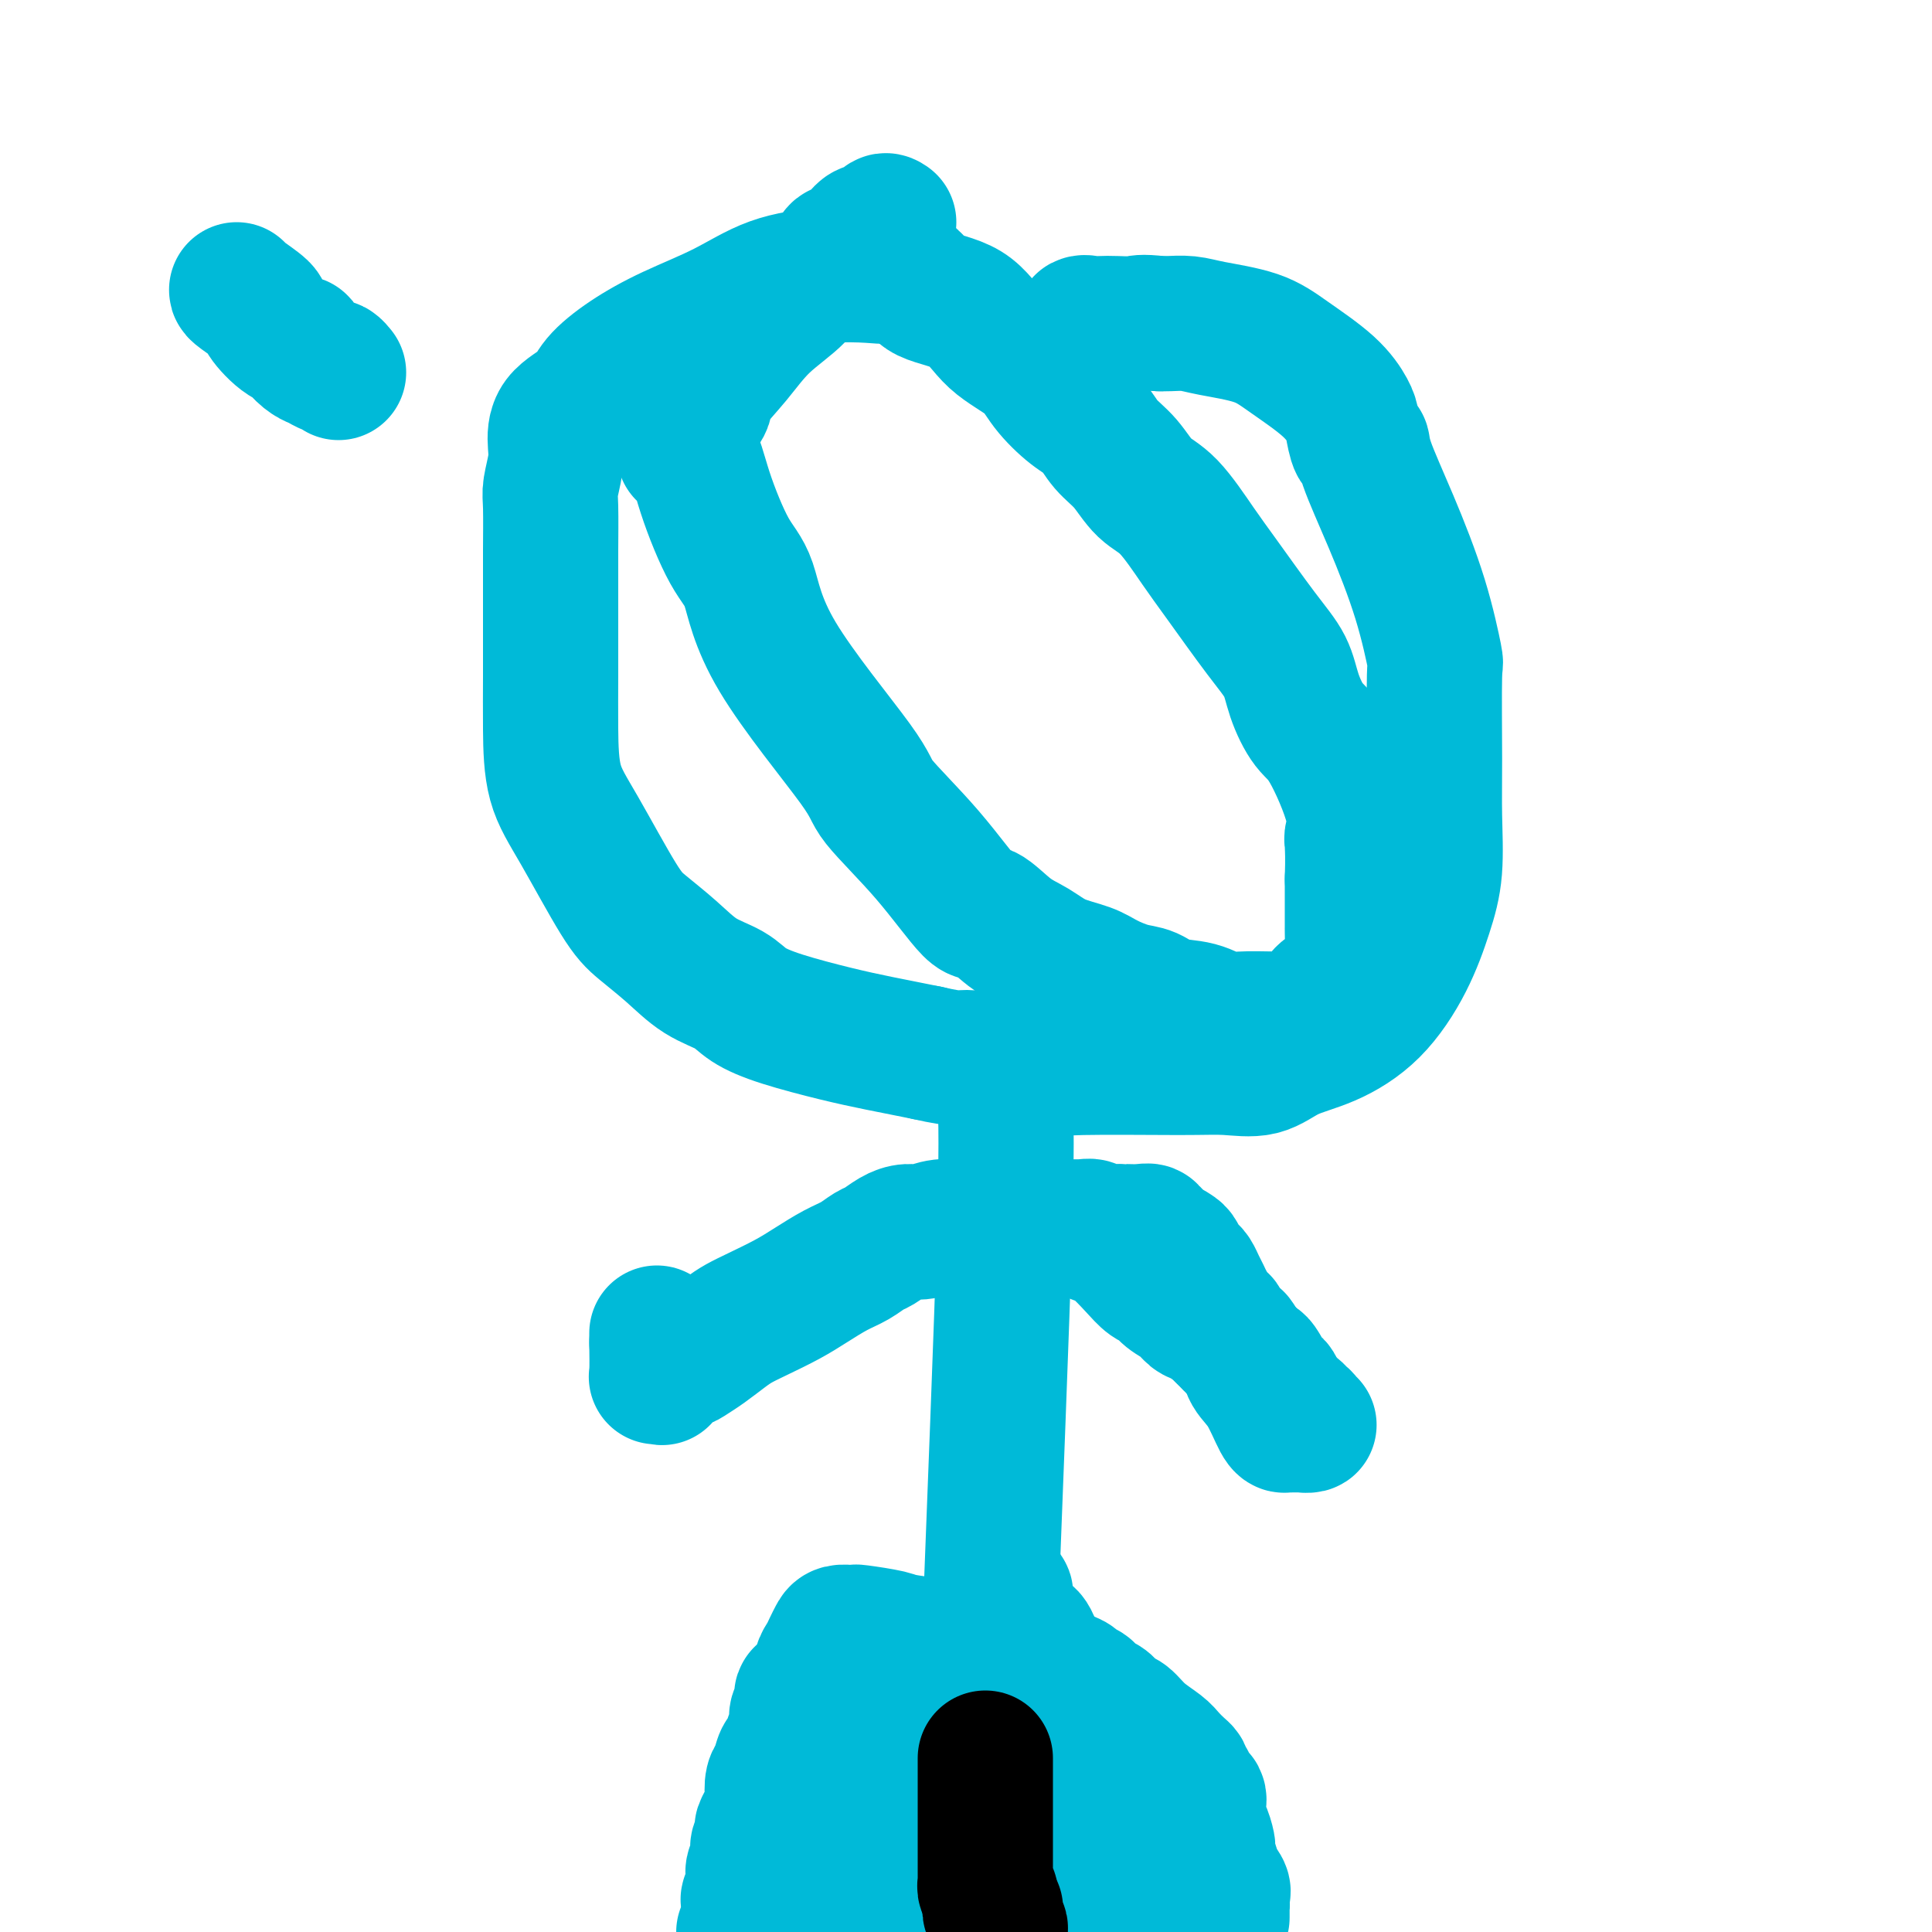
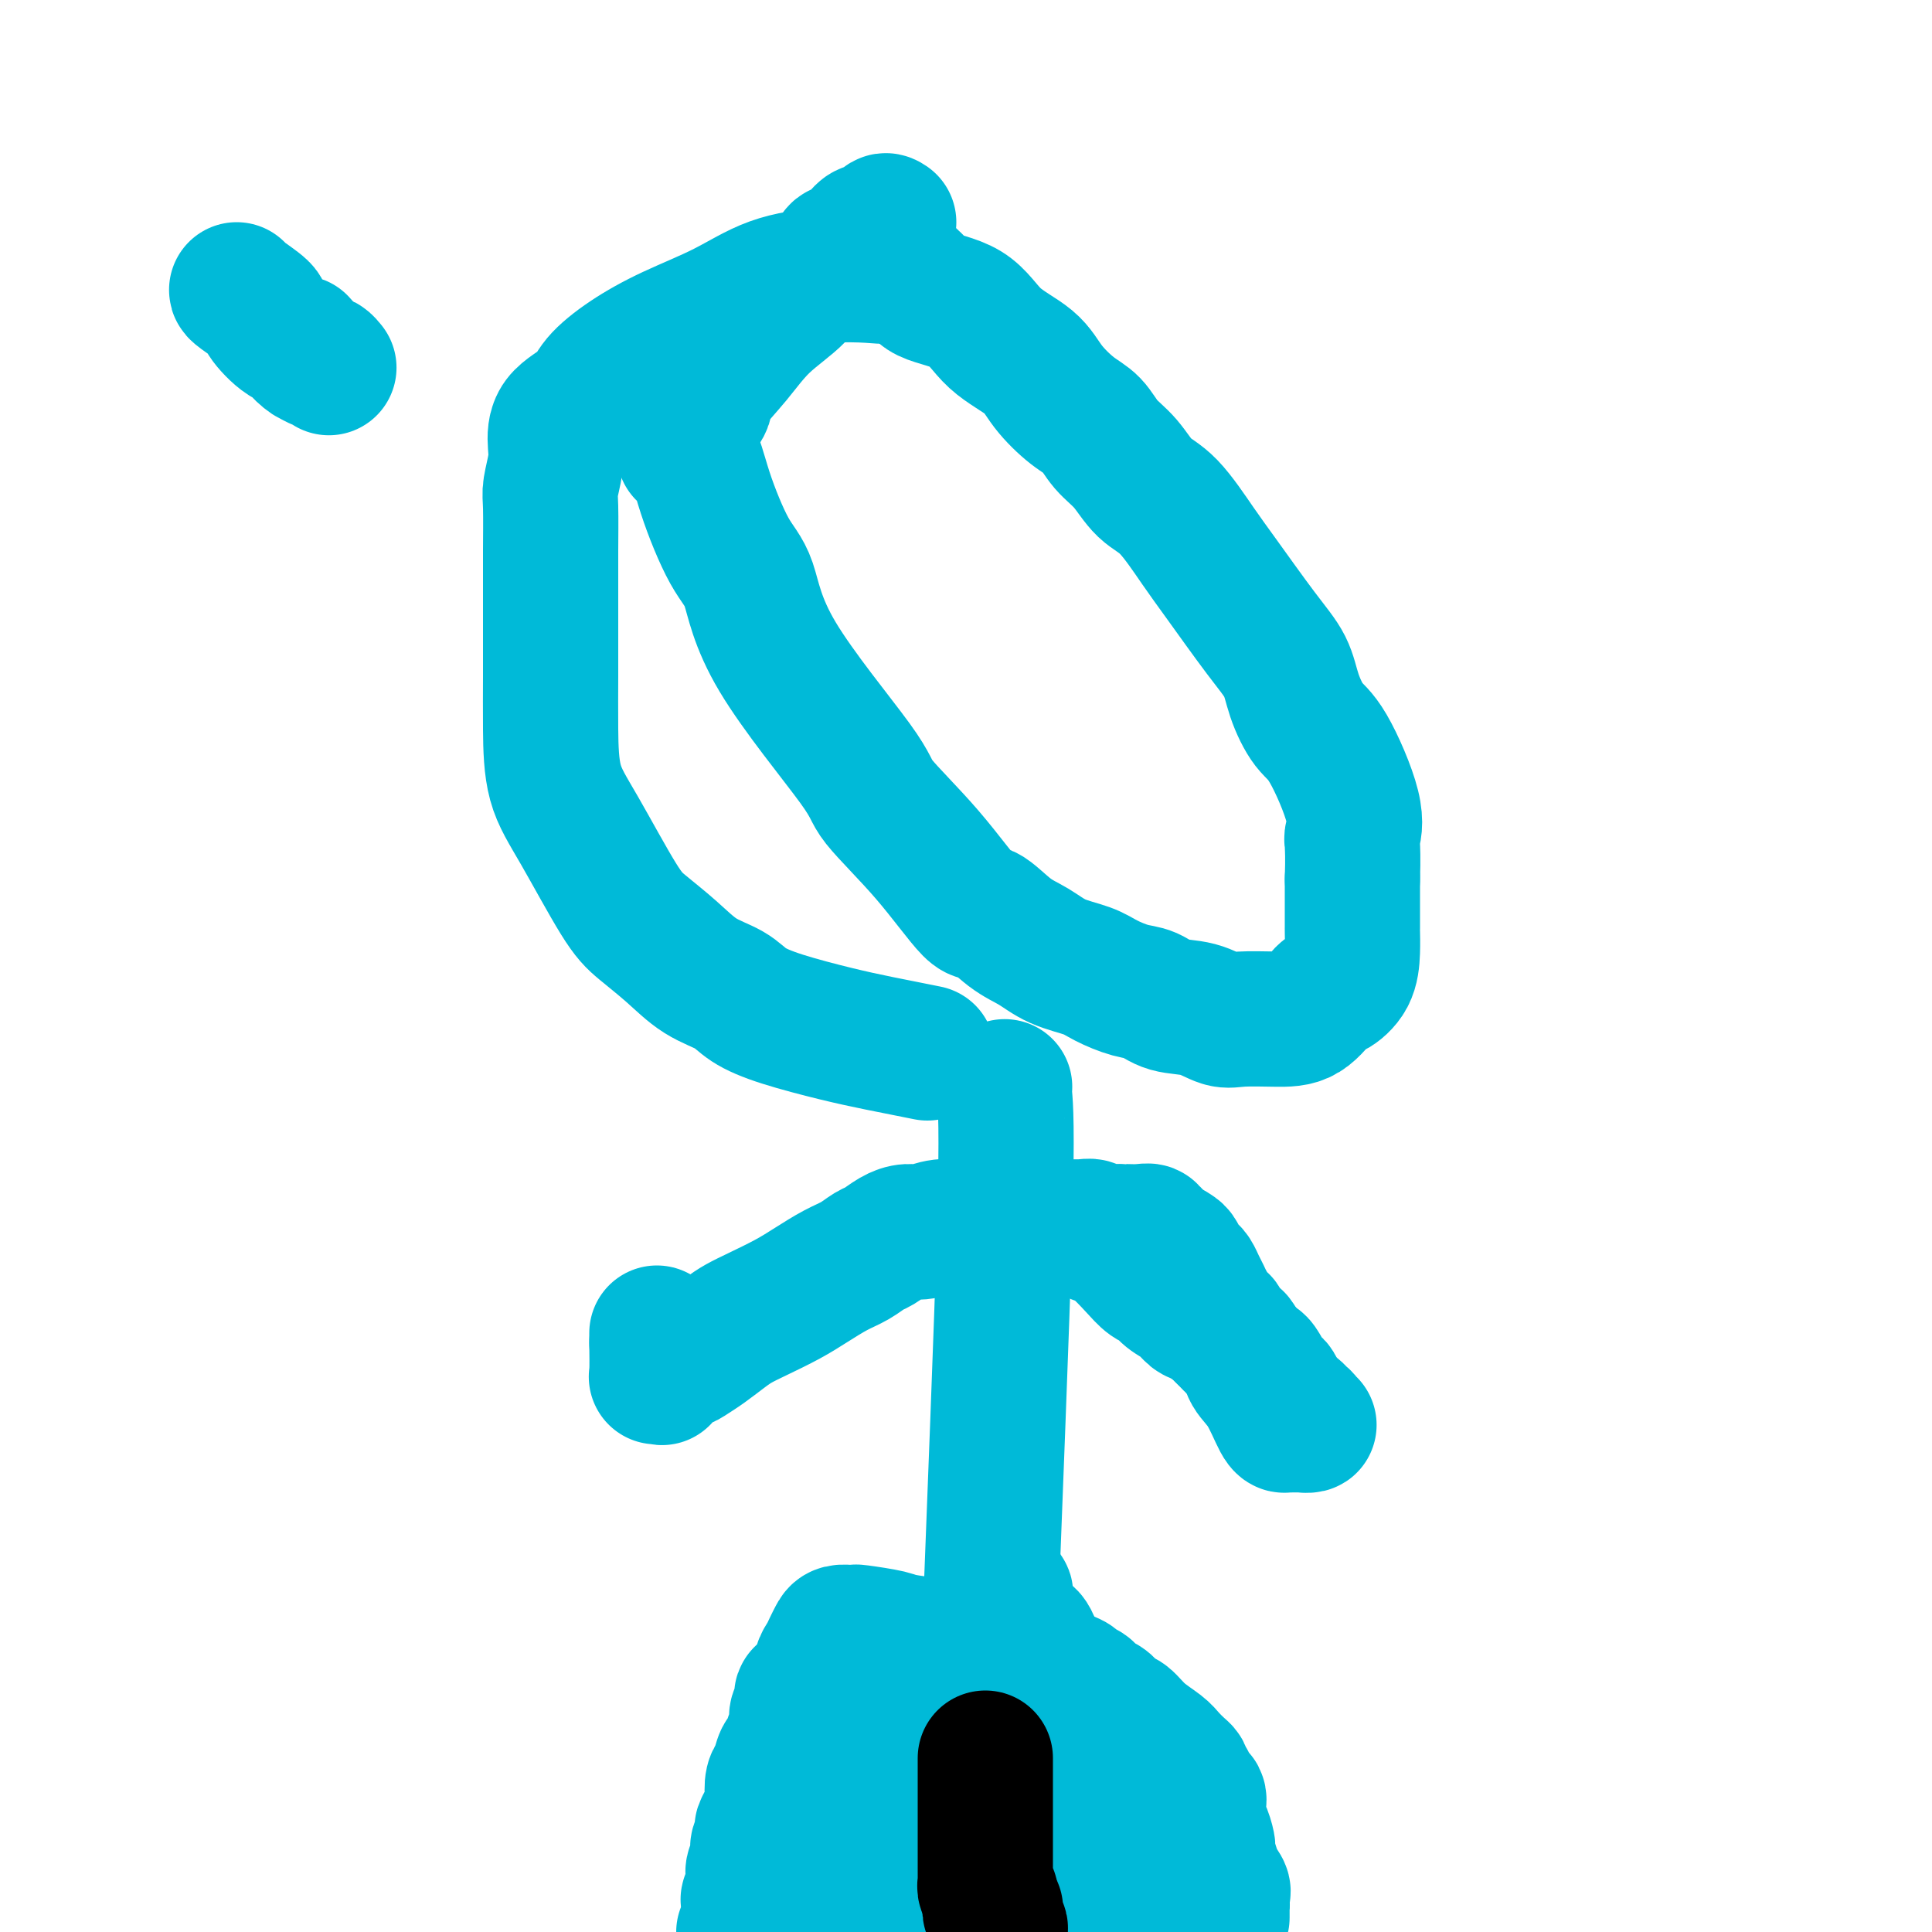
<svg xmlns="http://www.w3.org/2000/svg" viewBox="0 0 400 400" version="1.1">
  <g fill="none" stroke="#00BAD8" stroke-width="28" stroke-linecap="round" stroke-linejoin="round">
-     <path d="M49,60c-0.026,0.113 -0.051,0.226 1,1c1.051,0.774 3.180,2.209 4,3c0.820,0.791 0.331,0.937 1,2c0.669,1.063 2.497,3.044 4,4c1.503,0.956 2.683,0.887 3,1c0.317,0.113 -0.228,0.407 0,1c0.228,0.593 1.228,1.483 2,2c0.772,0.517 1.317,0.661 2,1c0.683,0.339 1.503,0.874 2,1c0.497,0.126 0.672,-0.159 1,0c0.328,0.159 0.808,0.760 1,1c0.192,0.240 0.096,0.120 0,0" />
+     <path d="M49,60c-0.026,0.113 -0.051,0.226 1,1c1.051,0.774 3.180,2.209 4,3c0.820,0.791 0.331,0.937 1,2c0.669,1.063 2.497,3.044 4,4c1.503,0.956 2.683,0.887 3,1c0.317,0.113 -0.228,0.407 0,1c0.228,0.593 1.228,1.483 2,2c0.683,0.339 1.503,0.874 2,1c0.497,0.126 0.672,-0.159 1,0c0.328,0.159 0.808,0.760 1,1c0.192,0.240 0.096,0.120 0,0" />
    <path d="M184,46c-0.380,-0.259 -0.760,-0.519 -1,0c-0.240,0.519 -0.340,1.815 -1,2c-0.660,0.185 -1.878,-0.742 -3,0c-1.122,0.742 -2.146,3.154 -3,4c-0.854,0.846 -1.537,0.126 -2,0c-0.463,-0.126 -0.704,0.342 -1,1c-0.296,0.658 -0.645,1.507 -1,2c-0.355,0.493 -0.716,0.629 -1,1c-0.284,0.371 -0.493,0.978 -1,1c-0.507,0.022 -1.313,-0.542 -2,0c-0.687,0.542 -1.255,2.190 -3,4c-1.745,1.810 -4.665,3.782 -7,6c-2.335,2.218 -4.083,4.682 -6,7c-1.917,2.318 -4.002,4.491 -5,6c-0.998,1.509 -0.908,2.355 -1,3c-0.092,0.645 -0.364,1.090 -1,2c-0.636,0.910 -1.634,2.285 -2,3c-0.366,0.715 -0.098,0.769 0,1c0.098,0.231 0.028,0.637 0,1c-0.028,0.363 -0.014,0.681 0,1" />
    <path d="M143,91c-2.436,4.083 -1.028,2.289 0,3c1.028,0.711 1.674,3.927 3,8c1.326,4.073 3.332,9.004 5,12c1.668,2.996 2.998,4.059 4,7c1.002,2.941 1.676,7.760 6,15c4.324,7.240 12.297,16.899 16,22c3.703,5.101 3.137,5.642 5,8c1.863,2.358 6.157,6.532 10,11c3.843,4.468 7.236,9.231 9,11c1.764,1.769 1.900,0.543 3,1c1.100,0.457 3.163,2.597 5,4c1.837,1.403 3.446,2.068 5,3c1.554,0.932 3.052,2.133 5,3c1.948,0.867 4.346,1.402 6,2c1.654,0.598 2.563,1.258 4,2c1.437,0.742 3.403,1.565 5,2c1.597,0.435 2.826,0.481 4,1c1.174,0.519 2.294,1.512 4,2c1.706,0.488 3.999,0.471 6,1c2.001,0.529 3.709,1.605 5,2c1.291,0.395 2.165,0.108 4,0c1.835,-0.108 4.632,-0.036 7,0c2.368,0.036 4.309,0.037 6,-1c1.691,-1.037 3.133,-3.112 4,-4c0.867,-0.888 1.161,-0.589 2,-1c0.839,-0.411 2.225,-1.532 3,-3c0.775,-1.468 0.940,-3.283 1,-5c0.060,-1.717 0.016,-3.337 0,-4c-0.016,-0.663 -0.004,-0.371 0,-1c0.004,-0.629 0.001,-2.180 0,-4c-0.001,-1.820 -0.001,-3.910 0,-6" />
    <path d="M280,182c0.150,-4.622 0.025,-6.176 0,-7c-0.025,-0.824 0.051,-0.917 0,-1c-0.051,-0.083 -0.230,-0.155 0,-1c0.230,-0.845 0.870,-2.461 0,-6c-0.870,-3.539 -3.250,-9.000 -5,-12c-1.750,-3.000 -2.870,-3.540 -4,-5c-1.130,-1.460 -2.271,-3.839 -3,-6c-0.729,-2.161 -1.047,-4.105 -2,-6c-0.953,-1.895 -2.540,-3.740 -5,-7c-2.460,-3.260 -5.791,-7.933 -8,-11c-2.209,-3.067 -3.294,-4.528 -5,-7c-1.706,-2.472 -4.031,-5.954 -6,-8c-1.969,-2.046 -3.582,-2.657 -5,-4c-1.418,-1.343 -2.641,-3.418 -4,-5c-1.359,-1.582 -2.853,-2.670 -4,-4c-1.147,-1.330 -1.948,-2.902 -3,-4c-1.052,-1.098 -2.356,-1.722 -4,-3c-1.644,-1.278 -3.627,-3.209 -5,-5c-1.373,-1.791 -2.134,-3.443 -4,-5c-1.866,-1.557 -4.836,-3.020 -7,-5c-2.164,-1.980 -3.522,-4.478 -6,-6c-2.478,-1.522 -6.077,-2.068 -8,-3c-1.923,-0.932 -2.172,-2.251 -3,-3c-0.828,-0.749 -2.237,-0.928 -3,-1c-0.763,-0.072 -0.882,-0.036 -1,0" />
    <path d="M185,57c-2.699,-1.087 -1.946,-0.305 -2,0c-0.054,0.305 -0.917,0.131 -3,0c-2.083,-0.131 -5.388,-0.220 -9,0c-3.612,0.220 -7.531,0.750 -11,2c-3.469,1.250 -6.487,3.219 -10,5c-3.513,1.781 -7.519,3.374 -11,5c-3.481,1.626 -6.436,3.285 -9,5c-2.564,1.715 -4.739,3.486 -6,5c-1.261,1.514 -1.610,2.773 -3,4c-1.390,1.227 -3.823,2.423 -5,4c-1.177,1.577 -1.100,3.534 -1,5c0.100,1.466 0.223,2.442 0,4c-0.223,1.558 -0.792,3.700 -1,5c-0.208,1.300 -0.056,1.759 0,4c0.056,2.241 0.015,6.264 0,9c-0.015,2.736 -0.004,4.183 0,6c0.004,1.817 0.002,4.003 0,6c-0.002,1.997 -0.003,3.806 0,6c0.003,2.194 0.009,4.772 0,8c-0.009,3.228 -0.034,7.107 0,11c0.034,3.893 0.129,7.800 1,11c0.871,3.200 2.520,5.693 5,10c2.480,4.307 5.791,10.427 8,14c2.209,3.573 3.317,4.598 5,6c1.683,1.402 3.943,3.179 6,5c2.057,1.821 3.913,3.685 6,5c2.087,1.315 4.406,2.081 6,3c1.594,0.919 2.463,1.989 4,3c1.537,1.011 3.742,1.962 7,3c3.258,1.038 7.569,2.164 11,3c3.431,0.836 5.980,1.382 9,2c3.020,0.618 6.510,1.309 10,2" />
-     <path d="M192,218c7.136,1.652 6.475,0.782 9,1c2.525,0.218 8.236,1.525 12,2c3.764,0.475 5.582,0.118 11,0c5.418,-0.118 14.437,0.003 20,0c5.563,-0.003 7.668,-0.131 10,0c2.332,0.131 4.889,0.521 7,0c2.111,-0.521 3.776,-1.953 6,-3c2.224,-1.047 5.006,-1.709 8,-3c2.994,-1.291 6.200,-3.209 9,-6c2.800,-2.791 5.195,-6.453 7,-10c1.805,-3.547 3.019,-6.977 4,-10c0.981,-3.023 1.729,-5.639 2,-9c0.271,-3.361 0.066,-7.469 0,-11c-0.066,-3.531 0.007,-6.487 0,-12c-0.007,-5.513 -0.093,-13.584 0,-17c0.093,-3.416 0.365,-2.178 0,-4c-0.365,-1.822 -1.369,-6.705 -3,-12c-1.631,-5.295 -3.890,-11.001 -6,-16c-2.110,-4.999 -4.069,-9.291 -5,-12c-0.931,-2.709 -0.832,-3.836 -1,-4c-0.168,-0.164 -0.602,0.634 -1,0c-0.398,-0.634 -0.758,-2.701 -1,-4c-0.242,-1.299 -0.364,-1.829 -1,-3c-0.636,-1.171 -1.786,-2.983 -4,-5c-2.214,-2.017 -5.493,-4.239 -8,-6c-2.507,-1.761 -4.244,-3.060 -7,-4c-2.756,-0.940 -6.533,-1.520 -9,-2c-2.467,-0.480 -3.626,-0.860 -5,-1c-1.374,-0.140 -2.964,-0.040 -4,0c-1.036,0.040 -1.518,0.020 -2,0" />
-     <path d="M240,67c-4.026,-0.465 -4.092,-0.126 -5,0c-0.908,0.126 -2.659,0.041 -4,0c-1.341,-0.041 -2.272,-0.036 -3,0c-0.728,0.036 -1.252,0.103 -2,0c-0.748,-0.103 -1.721,-0.376 -2,0c-0.279,0.376 0.135,1.400 0,2c-0.135,0.600 -0.821,0.774 -1,1c-0.179,0.226 0.148,0.504 0,1c-0.148,0.496 -0.771,1.210 -1,2c-0.229,0.790 -0.066,1.654 0,2c0.066,0.346 0.033,0.173 0,0" />
    <path d="M208,225c-0.083,0.010 -0.166,0.019 0,2c0.166,1.981 0.581,5.933 0,27c-0.581,21.067 -2.156,59.249 -3,82c-0.844,22.751 -0.955,30.072 -5,63c-4.045,32.928 -12.022,91.464 -20,150" />
    <path d="M227,256c0.183,-0.128 0.367,-0.257 1,0c0.633,0.257 1.716,0.898 3,2c1.284,1.102 2.770,2.665 4,4c1.230,1.335 2.202,2.442 3,3c0.798,0.558 1.420,0.568 2,1c0.580,0.432 1.119,1.286 2,2c0.881,0.714 2.105,1.290 3,2c0.895,0.710 1.462,1.556 2,2c0.538,0.444 1.047,0.486 2,1c0.953,0.514 2.350,1.500 3,2c0.650,0.500 0.554,0.515 1,1c0.446,0.485 1.433,1.440 2,2c0.567,0.560 0.715,0.727 1,1c0.285,0.273 0.707,0.654 1,1c0.293,0.346 0.456,0.657 1,1c0.544,0.343 1.470,0.718 2,1c0.530,0.282 0.663,0.472 1,1c0.337,0.528 0.878,1.393 1,2c0.122,0.607 -0.174,0.955 0,1c0.174,0.045 0.820,-0.215 1,0c0.180,0.215 -0.105,0.904 0,1c0.105,0.096 0.602,-0.401 1,0c0.398,0.401 0.699,1.701 1,3" />
    <path d="M265,290c0.890,1.416 0.615,0.958 1,1c0.385,0.042 1.429,0.586 2,1c0.571,0.414 0.668,0.699 1,1c0.332,0.301 0.899,0.616 1,1c0.101,0.384 -0.263,0.835 0,1c0.263,0.165 1.152,0.044 1,0c-0.152,-0.044 -1.347,-0.012 -2,0c-0.653,0.012 -0.765,0.005 -1,0c-0.235,-0.005 -0.593,-0.007 -1,0c-0.407,0.007 -0.862,0.021 -1,0c-0.138,-0.021 0.041,-0.079 0,0c-0.041,0.079 -0.302,0.295 -1,-1c-0.698,-1.295 -1.833,-4.101 -3,-6c-1.167,-1.899 -2.364,-2.890 -3,-4c-0.636,-1.110 -0.710,-2.337 -1,-3c-0.290,-0.663 -0.797,-0.761 -1,-1c-0.203,-0.239 -0.101,-0.620 0,-1" />
    <path d="M257,279c-1.725,-2.736 -1.036,-1.578 -1,-1c0.036,0.578 -0.581,0.574 -1,0c-0.419,-0.574 -0.641,-1.719 -1,-2c-0.359,-0.281 -0.856,0.301 -1,0c-0.144,-0.301 0.063,-1.484 0,-2c-0.063,-0.516 -0.398,-0.366 -1,-1c-0.602,-0.634 -1.471,-2.054 -2,-3c-0.529,-0.946 -0.719,-1.418 -1,-2c-0.281,-0.582 -0.653,-1.273 -1,-2c-0.347,-0.727 -0.669,-1.490 -1,-2c-0.331,-0.510 -0.670,-0.768 -1,-1c-0.330,-0.232 -0.652,-0.438 -1,-1c-0.348,-0.562 -0.723,-1.479 -1,-2c-0.277,-0.521 -0.457,-0.646 -1,-1c-0.543,-0.354 -1.451,-0.936 -2,-1c-0.549,-0.064 -0.740,0.389 -1,0c-0.260,-0.389 -0.588,-1.621 -1,-2c-0.412,-0.379 -0.909,0.095 -1,0c-0.091,-0.095 0.223,-0.758 0,-1c-0.223,-0.242 -0.983,-0.064 -2,0c-1.017,0.064 -2.289,0.013 -3,0c-0.711,-0.013 -0.860,0.011 -1,0c-0.140,-0.011 -0.272,-0.055 -1,0c-0.728,0.055 -2.051,0.211 -3,0c-0.949,-0.211 -1.524,-0.789 -2,-1c-0.476,-0.211 -0.855,-0.057 -2,0c-1.145,0.057 -3.058,0.015 -5,0c-1.942,-0.015 -3.912,-0.004 -6,0c-2.088,0.004 -4.293,0.001 -6,0c-1.707,-0.001 -2.916,-0.000 -4,0c-1.084,0.000 -2.042,0.000 -3,0" />
    <path d="M200,254c-6.359,-0.293 -2.756,-0.024 -2,0c0.756,0.024 -1.334,-0.197 -3,0c-1.666,0.197 -2.907,0.811 -4,1c-1.093,0.189 -2.038,-0.048 -3,0c-0.962,0.048 -1.939,0.382 -3,1c-1.061,0.618 -2.205,1.519 -3,2c-0.795,0.481 -1.242,0.540 -2,1c-0.758,0.460 -1.826,1.320 -3,2c-1.174,0.680 -2.453,1.179 -4,2c-1.547,0.821 -3.361,1.962 -5,3c-1.639,1.038 -3.103,1.972 -5,3c-1.897,1.028 -4.227,2.149 -6,3c-1.773,0.851 -2.988,1.433 -4,2c-1.012,0.567 -1.823,1.120 -3,2c-1.177,0.880 -2.722,2.086 -4,3c-1.278,0.914 -2.289,1.537 -3,2c-0.711,0.463 -1.123,0.765 -2,1c-0.877,0.235 -2.221,0.404 -3,1c-0.779,0.596 -0.993,1.621 -1,2c-0.007,0.379 0.194,0.112 0,0c-0.194,-0.112 -0.783,-0.069 -1,0c-0.217,0.069 -0.062,0.162 0,-1c0.062,-1.162 0.031,-3.581 0,-6" />
    <path d="M136,278c0.000,-1.533 0.000,-1.867 0,-2c-0.000,-0.133 0.000,-0.067 0,0" />
    <path d="M210,357c0.059,0.168 0.117,0.336 0,1c-0.117,0.664 -0.411,1.823 0,3c0.411,1.177 1.526,2.370 2,3c0.474,0.630 0.307,0.696 1,2c0.693,1.304 2.247,3.848 3,5c0.753,1.152 0.705,0.914 1,2c0.295,1.086 0.934,3.497 2,5c1.066,1.503 2.561,2.097 3,3c0.439,0.903 -0.177,2.114 0,3c0.177,0.886 1.147,1.445 2,2c0.853,0.555 1.590,1.104 2,2c0.410,0.896 0.492,2.138 1,3c0.508,0.862 1.441,1.343 2,2c0.559,0.657 0.744,1.488 1,2c0.256,0.512 0.584,0.704 1,1c0.416,0.296 0.920,0.695 1,1c0.080,0.305 -0.263,0.516 0,1c0.263,0.484 1.131,1.242 2,2" />
    <path d="M231,397c0.058,0.405 0.116,0.810 0,0c-0.116,-0.810 -0.408,-2.836 -1,-4c-0.592,-1.164 -1.486,-1.468 -2,-2c-0.514,-0.532 -0.648,-1.294 -1,-2c-0.352,-0.706 -0.921,-1.358 -1,-2c-0.079,-0.642 0.333,-1.274 0,-2c-0.333,-0.726 -1.412,-1.545 -2,-2c-0.588,-0.455 -0.686,-0.547 -1,-1c-0.314,-0.453 -0.843,-1.267 -1,-2c-0.157,-0.733 0.059,-1.385 0,-2c-0.059,-0.615 -0.394,-1.194 -1,-2c-0.606,-0.806 -1.485,-1.838 -2,-3c-0.515,-1.162 -0.668,-2.455 -1,-3c-0.332,-0.545 -0.844,-0.344 -1,-1c-0.156,-0.656 0.045,-2.169 0,-3c-0.045,-0.831 -0.336,-0.980 -1,-2c-0.664,-1.020 -1.702,-2.911 -2,-4c-0.298,-1.089 0.144,-1.378 0,-2c-0.144,-0.622 -0.875,-1.578 -1,-2c-0.125,-0.422 0.356,-0.309 0,-1c-0.356,-0.691 -1.549,-2.185 -2,-3c-0.451,-0.815 -0.160,-0.950 0,-1c0.160,-0.050 0.189,-0.014 0,0c-0.189,0.014 -0.594,0.007 -1,0" />
    <path d="M210,351c-3.650,-7.107 -2.274,-1.873 -2,0c0.274,1.873 -0.555,0.386 -1,0c-0.445,-0.386 -0.507,0.328 -1,1c-0.493,0.672 -1.416,1.303 -2,2c-0.584,0.697 -0.829,1.461 -1,2c-0.171,0.539 -0.268,0.855 -1,2c-0.732,1.145 -2.098,3.121 -3,4c-0.902,0.879 -1.339,0.662 -2,1c-0.661,0.338 -1.546,1.230 -2,2c-0.454,0.770 -0.477,1.417 -1,2c-0.523,0.583 -1.546,1.102 -2,2c-0.454,0.898 -0.340,2.176 -1,3c-0.660,0.824 -2.093,1.193 -3,2c-0.907,0.807 -1.289,2.051 -2,3c-0.711,0.949 -1.751,1.605 -2,2c-0.249,0.395 0.293,0.531 0,1c-0.293,0.469 -1.423,1.270 -2,2c-0.577,0.730 -0.602,1.388 -1,2c-0.398,0.612 -1.169,1.177 -2,2c-0.831,0.823 -1.723,1.903 -3,3c-1.277,1.097 -2.940,2.212 -4,3c-1.060,0.788 -1.516,1.251 -2,2c-0.484,0.749 -0.995,1.786 -2,3c-1.005,1.214 -2.502,2.607 -4,4" />
    <path d="M157,396c-0.203,0.484 -0.407,0.969 0,0c0.407,-0.969 1.423,-3.390 2,-5c0.577,-1.610 0.714,-2.409 1,-3c0.286,-0.591 0.720,-0.974 1,-2c0.280,-1.026 0.407,-2.694 1,-4c0.593,-1.306 1.652,-2.250 2,-3c0.348,-0.750 -0.014,-1.307 0,-2c0.014,-0.693 0.404,-1.522 1,-2c0.596,-0.478 1.399,-0.605 2,-1c0.601,-0.395 1.000,-1.059 1,-2c0.000,-0.941 -0.399,-2.157 0,-3c0.399,-0.843 1.596,-1.311 2,-2c0.404,-0.689 0.015,-1.600 0,-2c-0.015,-0.400 0.343,-0.288 1,-1c0.657,-0.712 1.611,-2.248 2,-3c0.389,-0.752 0.212,-0.721 0,-1c-0.212,-0.279 -0.460,-0.867 0,-1c0.460,-0.133 1.626,0.189 2,0c0.374,-0.189 -0.044,-0.891 0,-1c0.044,-0.109 0.551,0.374 1,0c0.449,-0.374 0.839,-1.605 1,-2c0.161,-0.395 0.092,0.045 0,0c-0.092,-0.045 -0.209,-0.576 0,-1c0.209,-0.424 0.742,-0.739 1,-1c0.258,-0.261 0.241,-0.466 1,-1c0.759,-0.534 2.293,-1.396 3,-2c0.707,-0.604 0.587,-0.949 1,-1c0.413,-0.051 1.358,0.193 2,0c0.642,-0.193 0.981,-0.821 1,-1c0.019,-0.179 -0.280,0.092 0,0c0.280,-0.092 1.140,-0.546 2,-1" />
-     <path d="M188,348c1.817,-1.017 1.859,-1.060 2,-1c0.141,0.060 0.381,0.222 1,0c0.619,-0.222 1.616,-0.827 2,-1c0.384,-0.173 0.154,0.088 1,0c0.846,-0.088 2.766,-0.524 4,-1c1.234,-0.476 1.781,-0.993 2,-1c0.219,-0.007 0.109,0.497 0,1" />
    <path d="M200,345c1.969,-0.025 0.892,1.414 0,2c-0.892,0.586 -1.600,0.320 -2,1c-0.400,0.680 -0.494,2.305 -1,3c-0.506,0.695 -1.424,0.461 -2,1c-0.576,0.539 -0.809,1.852 -1,3c-0.191,1.148 -0.339,2.132 -1,3c-0.661,0.868 -1.836,1.619 -2,2c-0.164,0.381 0.682,0.391 0,2c-0.682,1.609 -2.893,4.816 -4,6c-1.107,1.184 -1.109,0.344 -1,1c0.109,0.656 0.328,2.807 0,4c-0.328,1.193 -1.205,1.429 -2,2c-0.795,0.571 -1.510,1.477 -2,3c-0.490,1.523 -0.757,3.664 -1,5c-0.243,1.336 -0.463,1.866 -1,3c-0.537,1.134 -1.391,2.871 -2,4c-0.609,1.129 -0.972,1.650 -1,3c-0.028,1.350 0.278,3.529 0,5c-0.278,1.471 -1.139,2.236 -2,3" />
-     <path d="M182,399c0.085,0.331 0.170,0.663 0,0c-0.170,-0.663 -0.594,-2.319 0,-4c0.594,-1.681 2.208,-3.386 3,-4c0.792,-0.614 0.763,-0.137 1,-1c0.237,-0.863 0.741,-3.065 1,-4c0.259,-0.935 0.273,-0.601 1,-1c0.727,-0.399 2.167,-1.529 3,-3c0.833,-1.471 1.061,-3.283 1,-4c-0.061,-0.717 -0.410,-0.339 0,-1c0.410,-0.661 1.578,-2.362 2,-4c0.422,-1.638 0.099,-3.212 0,-4c-0.099,-0.788 0.026,-0.789 0,-1c-0.026,-0.211 -0.203,-0.630 0,-1c0.203,-0.370 0.786,-0.690 1,-1c0.214,-0.310 0.060,-0.611 0,-1c-0.060,-0.389 -0.027,-0.866 0,-1c0.027,-0.134 0.049,0.075 0,0c-0.049,-0.075 -0.168,-0.434 0,-1c0.168,-0.566 0.622,-1.338 1,-2c0.378,-0.662 0.679,-1.212 1,-2c0.321,-0.788 0.664,-1.813 1,-3c0.336,-1.187 0.667,-2.534 1,-4c0.333,-1.466 0.668,-3.050 1,-4c0.332,-0.950 0.663,-1.266 1,-2c0.337,-0.734 0.682,-1.885 1,-3c0.318,-1.115 0.610,-2.194 1,-3c0.390,-0.806 0.878,-1.340 1,-2c0.122,-0.660 -0.121,-1.447 0,-2c0.121,-0.553 0.606,-0.872 1,-1c0.394,-0.128 0.697,-0.064 1,0" />
    <path d="M206,335c3.871,-9.903 1.547,-2.660 1,0c-0.547,2.660 0.683,0.738 1,0c0.317,-0.738 -0.278,-0.292 0,0c0.278,0.292 1.430,0.430 2,1c0.570,0.570 0.557,1.573 1,2c0.443,0.427 1.341,0.277 2,1c0.659,0.723 1.080,2.317 2,4c0.920,1.683 2.340,3.455 3,4c0.660,0.545 0.561,-0.136 1,0c0.439,0.136 1.416,1.090 2,2c0.584,0.910 0.775,1.775 1,2c0.225,0.225 0.484,-0.192 1,0c0.516,0.192 1.289,0.991 2,2c0.711,1.009 1.360,2.226 2,3c0.640,0.774 1.270,1.104 2,2c0.730,0.896 1.561,2.358 2,3c0.439,0.642 0.485,0.466 1,1c0.515,0.534 1.499,1.780 2,3c0.501,1.220 0.518,2.414 1,3c0.482,0.586 1.428,0.566 2,1c0.572,0.434 0.768,1.324 1,2c0.232,0.676 0.498,1.140 1,2c0.502,0.860 1.238,2.117 2,3c0.762,0.883 1.548,1.392 2,2c0.452,0.608 0.569,1.314 1,2c0.431,0.686 1.176,1.352 2,2c0.824,0.648 1.726,1.277 2,2c0.274,0.723 -0.080,1.541 0,2c0.080,0.459 0.594,0.560 1,1c0.406,0.440 0.703,1.220 1,2" />
    <path d="M250,389c4.050,5.913 1.674,2.694 1,2c-0.674,-0.694 0.355,1.137 1,2c0.645,0.863 0.905,0.759 1,1c0.095,0.241 0.026,0.828 0,1c-0.026,0.172 -0.007,-0.072 0,0c0.007,0.072 0.002,0.461 0,1c-0.002,0.539 -0.001,1.227 0,1c0.001,-0.227 0.002,-1.368 0,-2c-0.002,-0.632 -0.008,-0.754 0,-1c0.008,-0.246 0.031,-0.614 0,-1c-0.031,-0.386 -0.116,-0.788 0,-1c0.116,-0.212 0.433,-0.232 0,-1c-0.433,-0.768 -1.617,-2.284 -2,-3c-0.383,-0.716 0.033,-0.633 0,-1c-0.033,-0.367 -0.517,-1.183 -1,-2" />
    <path d="M250,385c-0.461,-1.871 -0.113,-1.050 0,-1c0.113,0.050 -0.008,-0.672 0,-1c0.008,-0.328 0.145,-0.261 0,-1c-0.145,-0.739 -0.573,-2.282 -1,-3c-0.427,-0.718 -0.854,-0.611 -1,-1c-0.146,-0.389 -0.010,-1.275 0,-2c0.010,-0.725 -0.106,-1.290 0,-2c0.106,-0.710 0.435,-1.566 0,-2c-0.435,-0.434 -1.633,-0.445 -2,-1c-0.367,-0.555 0.096,-1.653 0,-2c-0.096,-0.347 -0.750,0.059 -1,0c-0.250,-0.059 -0.096,-0.581 0,-1c0.096,-0.419 0.132,-0.733 0,-1c-0.132,-0.267 -0.434,-0.485 -1,-1c-0.566,-0.515 -1.397,-1.327 -2,-2c-0.603,-0.673 -0.977,-1.206 -2,-2c-1.023,-0.794 -2.696,-1.848 -4,-3c-1.304,-1.152 -2.238,-2.403 -3,-3c-0.762,-0.597 -1.351,-0.541 -2,-1c-0.649,-0.459 -1.358,-1.432 -2,-2c-0.642,-0.568 -1.217,-0.729 -2,-1c-0.783,-0.271 -1.776,-0.651 -2,-1c-0.224,-0.349 0.319,-0.667 0,-1c-0.319,-0.333 -1.500,-0.680 -2,-1c-0.500,-0.320 -0.320,-0.611 -1,-1c-0.680,-0.389 -2.222,-0.874 -3,-1c-0.778,-0.126 -0.794,0.107 -1,0c-0.206,-0.107 -0.603,-0.553 -1,-1" />
    <path d="M217,346c-4.286,-3.074 -1.500,-0.760 -1,0c0.500,0.760 -1.285,-0.035 -4,-1c-2.715,-0.965 -6.359,-2.101 -11,-3c-4.641,-0.899 -10.279,-1.561 -13,-2c-2.721,-0.439 -2.526,-0.654 -4,-1c-1.474,-0.346 -4.619,-0.823 -6,-1c-1.381,-0.177 -1.000,-0.056 -1,0c0.000,0.056 -0.381,0.045 -1,0c-0.619,-0.045 -1.476,-0.126 -2,0c-0.524,0.126 -0.714,0.457 -1,1c-0.286,0.543 -0.668,1.297 -1,2c-0.332,0.703 -0.614,1.354 -1,2c-0.386,0.646 -0.877,1.287 -1,2c-0.123,0.713 0.121,1.500 0,2c-0.121,0.500 -0.606,0.714 -1,1c-0.394,0.286 -0.697,0.643 -1,1" />
    <path d="M168,349c-1.398,2.060 -1.894,1.709 -2,2c-0.106,0.291 0.179,1.224 0,2c-0.179,0.776 -0.822,1.396 -1,2c-0.178,0.604 0.107,1.191 0,2c-0.107,0.809 -0.607,1.840 -1,3c-0.393,1.160 -0.680,2.451 -1,3c-0.320,0.549 -0.672,0.357 -1,1c-0.328,0.643 -0.631,2.120 -1,3c-0.369,0.880 -0.803,1.162 -1,2c-0.197,0.838 -0.157,2.231 0,3c0.157,0.769 0.431,0.912 0,2c-0.431,1.088 -1.566,3.120 -2,4c-0.434,0.880 -0.168,0.607 0,1c0.168,0.393 0.237,1.452 0,2c-0.237,0.548 -0.782,0.584 -1,1c-0.218,0.416 -0.111,1.211 0,2c0.111,0.789 0.226,1.573 0,2c-0.226,0.427 -0.791,0.495 -1,1c-0.209,0.505 -0.060,1.445 0,2c0.060,0.555 0.030,0.726 0,1c-0.030,0.274 -0.061,0.651 0,1c0.061,0.349 0.212,0.670 0,1c-0.212,0.330 -0.789,0.670 -1,1c-0.211,0.330 -0.056,0.652 0,1c0.056,0.348 0.012,0.723 0,1c-0.012,0.277 0.007,0.456 0,1c-0.007,0.544 -0.040,1.454 0,2c0.040,0.546 0.154,0.727 0,1c-0.154,0.273 -0.577,0.636 -1,1" />
  </g>
  <g fill="none" stroke="#000000" stroke-width="28" stroke-linecap="round" stroke-linejoin="round">
    <path d="M204,364c0.000,0.106 0.000,0.212 0,1c-0.000,0.788 -0.000,2.257 0,3c0.000,0.743 0.000,0.758 0,1c-0.000,0.242 -0.000,0.711 0,1c0.000,0.289 0.000,0.400 0,1c-0.000,0.600 -0.000,1.691 0,2c0.000,0.309 0.000,-0.163 0,0c-0.000,0.163 -0.000,0.963 0,2c0.000,1.037 0.000,2.312 0,3c-0.000,0.688 -0.000,0.788 0,1c0.000,0.212 0.000,0.537 0,1c-0.000,0.463 -0.000,1.063 0,2c0.000,0.937 0.000,2.212 0,3c-0.000,0.788 -0.001,1.090 0,1c0.001,-0.090 0.004,-0.571 0,0c-0.004,0.571 -0.015,2.194 0,3c0.015,0.806 0.056,0.793 0,1c-0.056,0.207 -0.207,0.633 0,1c0.207,0.367 0.774,0.676 1,1c0.226,0.324 0.113,0.662 0,1" />
    <path d="M205,393c0.094,4.650 -0.172,1.774 0,1c0.172,-0.774 0.782,0.552 1,1c0.218,0.448 0.045,0.018 0,0c-0.045,-0.018 0.040,0.377 0,1c-0.040,0.623 -0.203,1.476 0,2c0.203,0.524 0.772,0.721 1,1c0.228,0.279 0.114,0.639 0,1" />
  </g>
</svg>